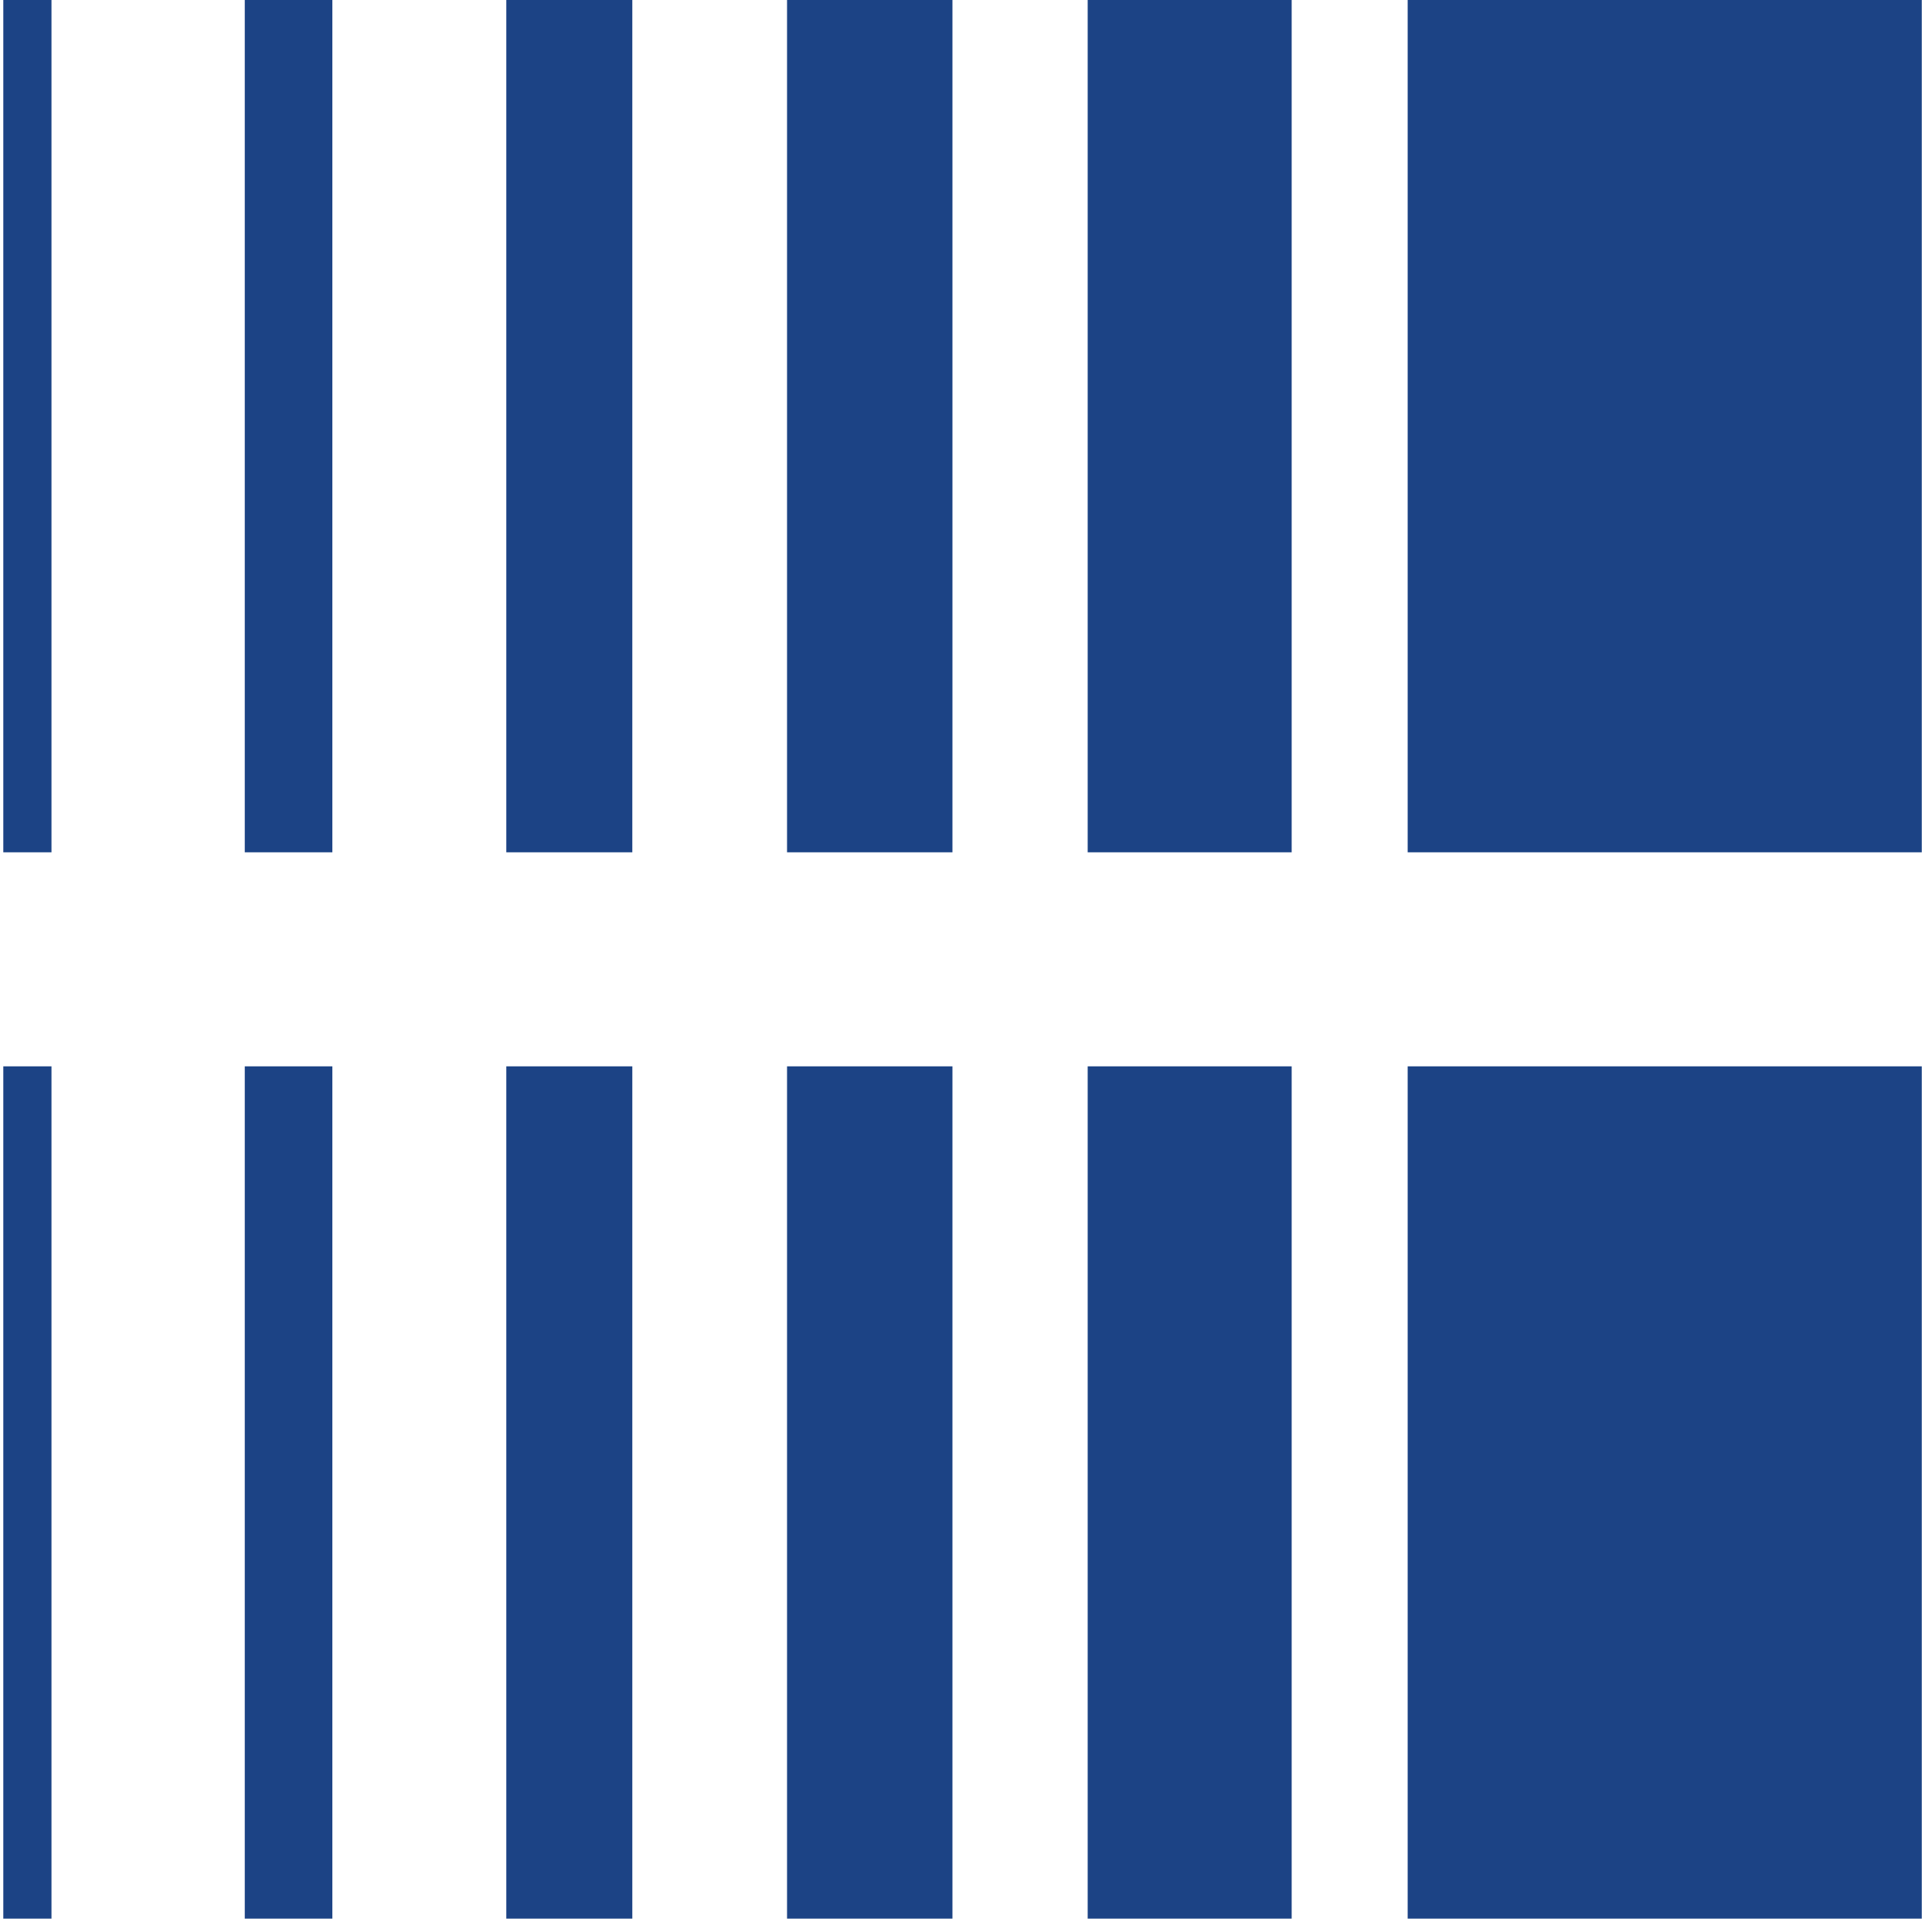
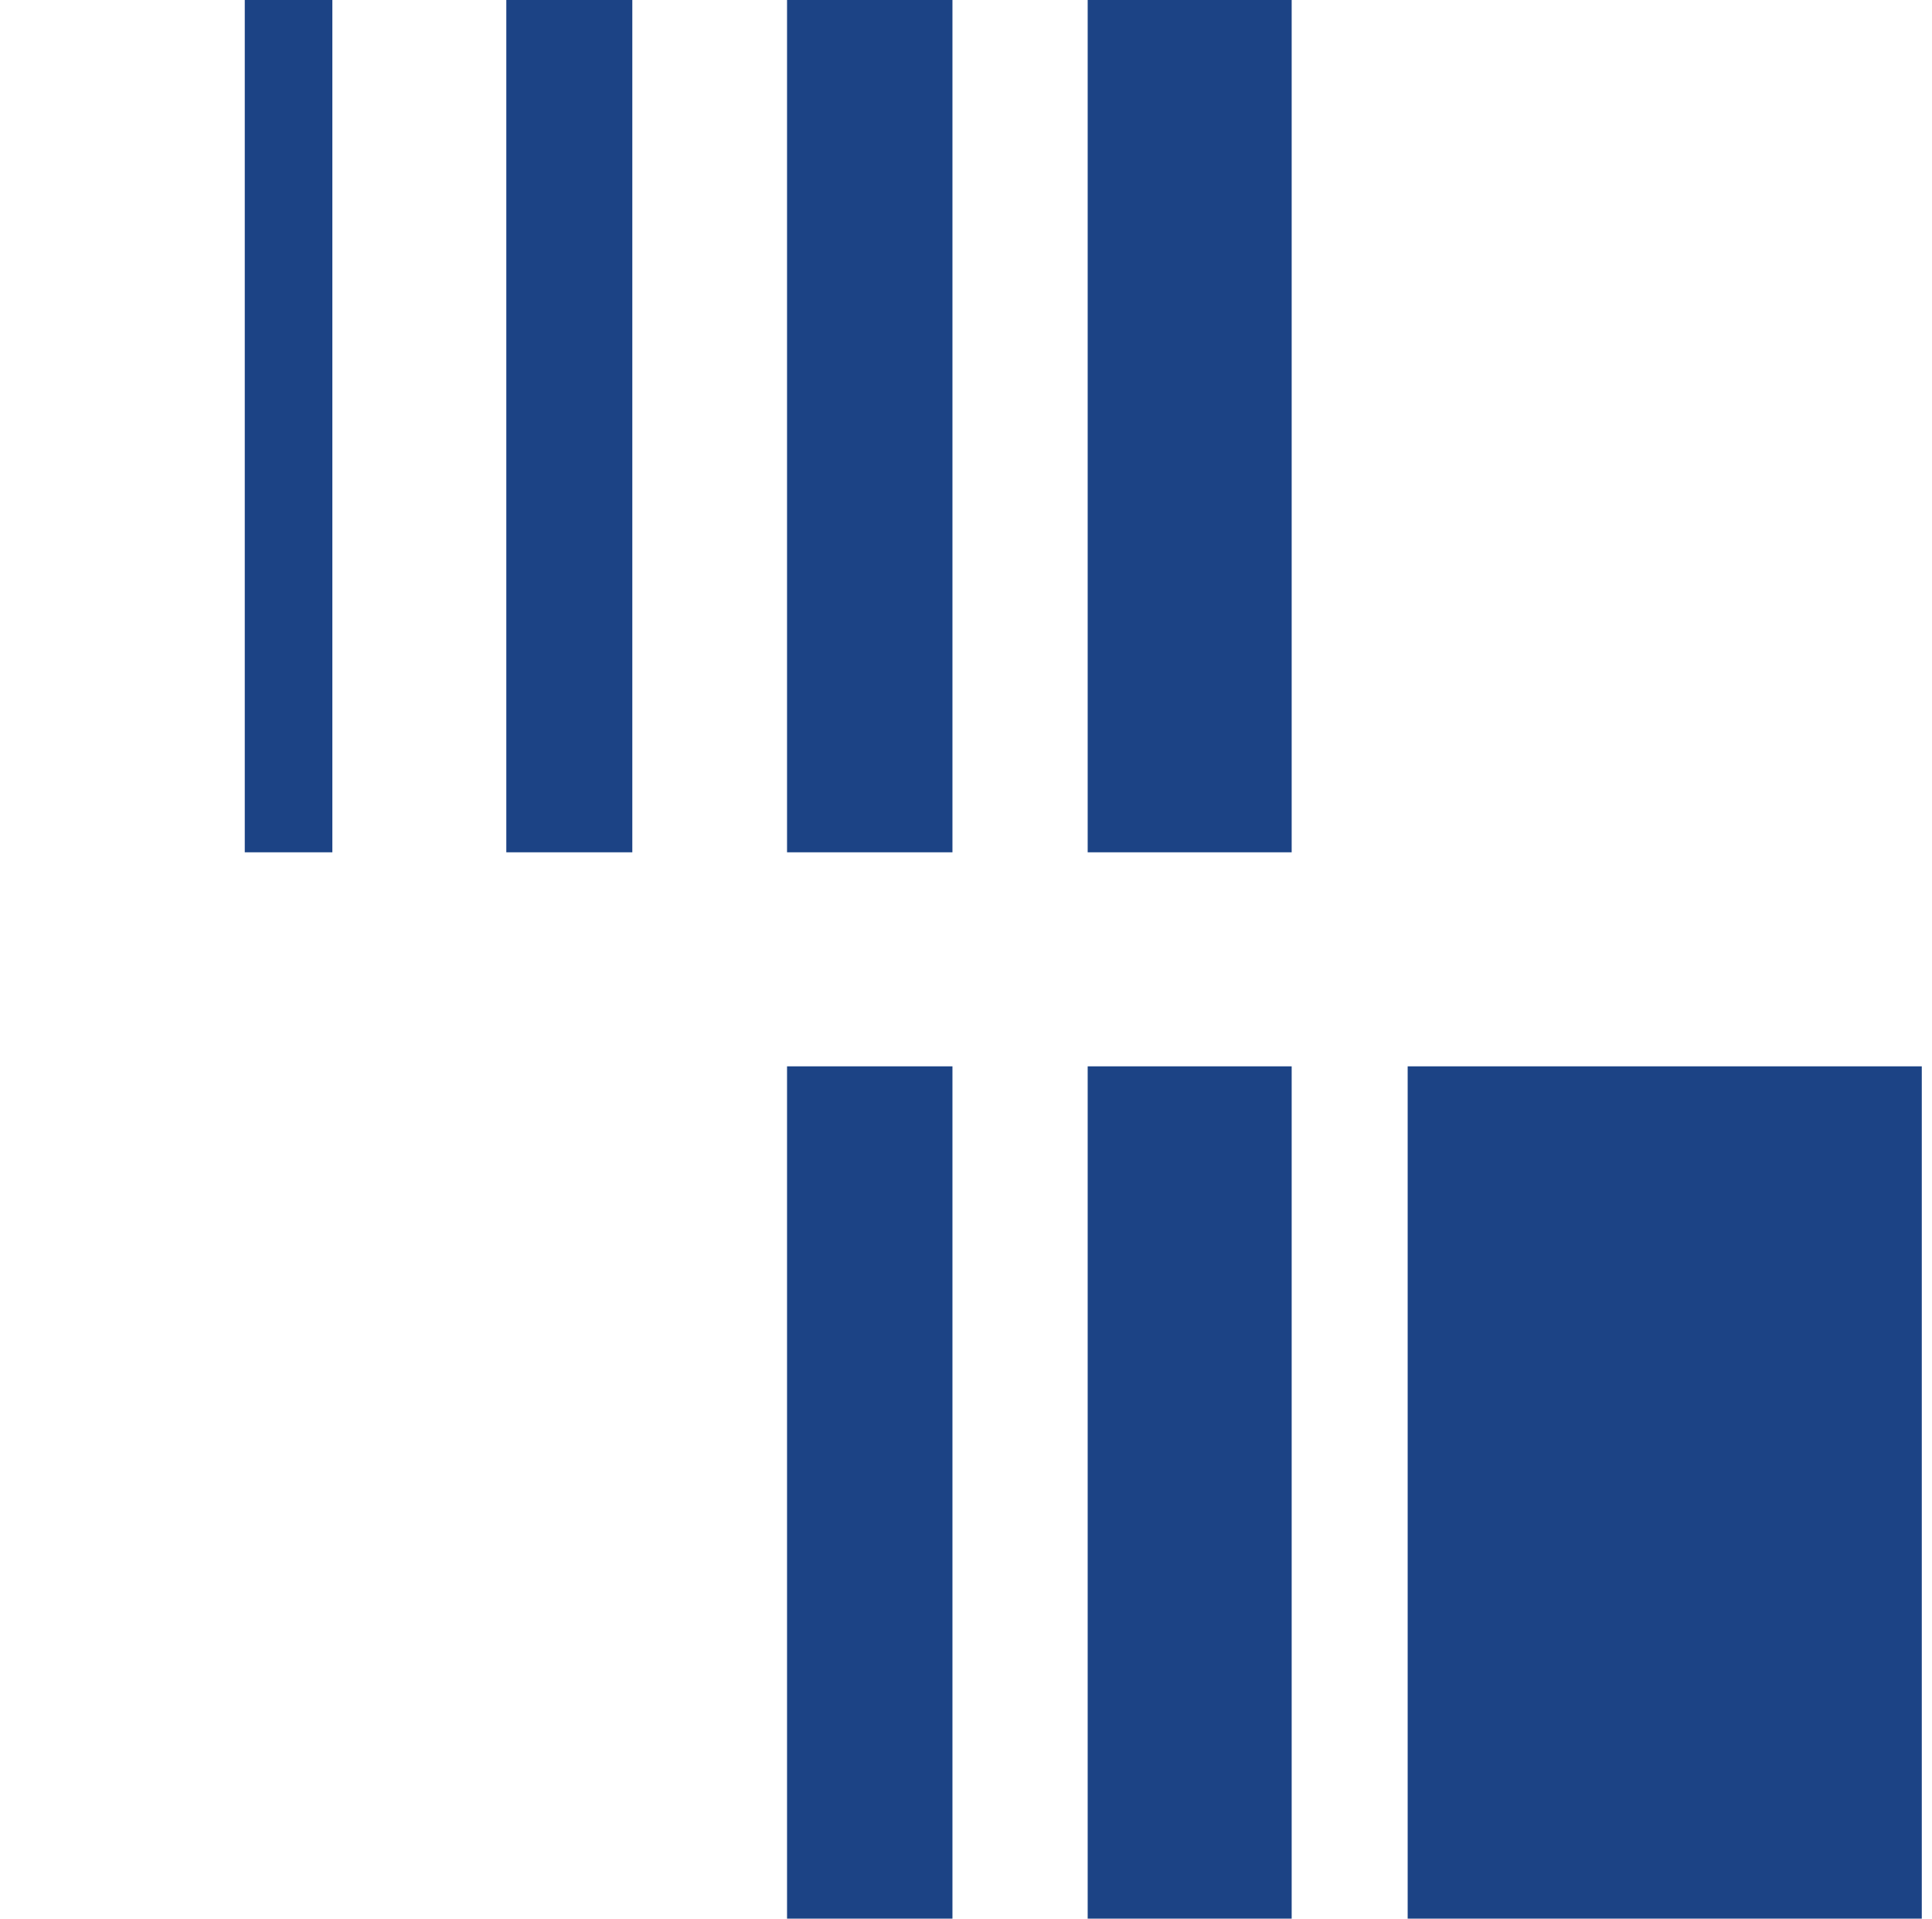
<svg xmlns="http://www.w3.org/2000/svg" viewBox="1928.5 2429 143 142" width="143" height="142">
-   <path fill="#1c4385" stroke="none" fill-opacity="1" stroke-width="1" stroke-opacity="1" color="rgb(51, 51, 51)" id="tSvg10d964c6daf" title="Path 13" d="M 2070.744 2429 C 2058.06 2429 2045.375 2429 2032.691 2429 C 2032.691 2450.027 2032.691 2471.053 2032.691 2492.08 C 2045.375 2492.08 2058.06 2492.08 2070.744 2492.08C 2070.744 2471.053 2070.744 2450.027 2070.744 2429Z" />
  <path fill="#1c4385" stroke="none" fill-opacity="1" stroke-width="1" stroke-opacity="1" color="rgb(51, 51, 51)" id="tSvg14585b688a0" title="Path 14" d="M 2024.105 2429 C 2019.072 2429 2014.039 2429 2009.006 2429 C 2009.006 2450.027 2009.006 2471.053 2009.006 2492.08 C 2014.039 2492.08 2019.072 2492.08 2024.105 2492.08C 2024.105 2471.053 2024.105 2450.027 2024.105 2429Z" />
  <path fill="#1c4385" stroke="none" fill-opacity="1" stroke-width="1" stroke-opacity="1" color="rgb(51, 51, 51)" id="tSvg183c3619d2c" title="Path 15" d="M 1998.997 2429 C 1994.916 2429 1990.835 2429 1986.754 2429 C 1986.754 2450.027 1986.754 2471.053 1986.754 2492.08 C 1990.835 2492.08 1994.916 2492.08 1998.997 2492.08C 1998.997 2471.053 1998.997 2450.027 1998.997 2429Z" />
  <path fill="#1c4385" stroke="none" fill-opacity="1" stroke-width="1" stroke-opacity="1" color="rgb(51, 51, 51)" id="tSvg5c999822fc" title="Path 16" d="M 1975.302 2429 C 1972.193 2429 1969.084 2429 1965.975 2429 C 1965.975 2450.027 1965.975 2471.053 1965.975 2492.08 C 1969.084 2492.08 1972.193 2492.08 1975.302 2492.08C 1975.302 2471.053 1975.302 2450.027 1975.302 2429Z" />
  <path fill="#1c4385" stroke="none" fill-opacity="1" stroke-width="1" stroke-opacity="1" color="rgb(51, 51, 51)" id="tSvgaee7b15067" title="Path 17" d="M 1953.1 2429 C 1950.939 2429 1948.778 2429 1946.617 2429 C 1946.617 2450.027 1946.617 2471.053 1946.617 2492.08 C 1948.778 2492.08 1950.939 2492.08 1953.1 2492.08C 1953.1 2471.053 1953.1 2450.027 1953.1 2429Z" />
-   <path fill="#1c4385" stroke="none" fill-opacity="1" stroke-width="1" stroke-opacity="1" color="rgb(51, 51, 51)" id="tSvgc44bc54ba5" title="Path 18" d="M 1932.311 2429 C 1931.122 2429 1929.933 2429 1928.744 2429 C 1928.744 2450.027 1928.744 2471.053 1928.744 2492.08 C 1929.933 2492.08 1931.122 2492.08 1932.311 2492.08C 1932.311 2471.053 1932.311 2450.027 1932.311 2429Z" />
  <path fill="#1c4385" stroke="none" fill-opacity="1" stroke-width="1" stroke-opacity="1" color="rgb(51, 51, 51)" id="tSvg129a03c1078" title="Path 19" d="M 2070.744 2507.92 C 2058.06 2507.92 2045.375 2507.92 2032.691 2507.92 C 2032.691 2528.946 2032.691 2549.973 2032.691 2571 C 2045.375 2571 2058.06 2571 2070.744 2571C 2070.744 2549.973 2070.744 2528.946 2070.744 2507.92Z" />
  <path fill="#1c4385" stroke="none" fill-opacity="1" stroke-width="1" stroke-opacity="1" color="rgb(51, 51, 51)" id="tSvgb68be89d81" title="Path 20" d="M 2024.105 2507.92 C 2019.072 2507.92 2014.039 2507.92 2009.006 2507.92 C 2009.006 2528.946 2009.006 2549.973 2009.006 2571 C 2014.039 2571 2019.072 2571 2024.105 2571C 2024.105 2549.973 2024.105 2528.946 2024.105 2507.92Z" />
  <path fill="#1c4385" stroke="none" fill-opacity="1" stroke-width="1" stroke-opacity="1" color="rgb(51, 51, 51)" id="tSvg4038187033" title="Path 21" d="M 1998.997 2507.92 C 1994.916 2507.92 1990.835 2507.92 1986.754 2507.92 C 1986.754 2528.946 1986.754 2549.973 1986.754 2571 C 1990.835 2571 1994.916 2571 1998.997 2571C 1998.997 2549.973 1998.997 2528.946 1998.997 2507.92Z" />
-   <path fill="#1c4385" stroke="none" fill-opacity="1" stroke-width="1" stroke-opacity="1" color="rgb(51, 51, 51)" id="tSvg5fd4345f0b" title="Path 22" d="M 1975.302 2507.92 C 1972.193 2507.92 1969.084 2507.92 1965.975 2507.92 C 1965.975 2528.946 1965.975 2549.973 1965.975 2571 C 1969.084 2571 1972.193 2571 1975.302 2571C 1975.302 2549.973 1975.302 2528.946 1975.302 2507.92Z" />
-   <path fill="#1c4385" stroke="none" fill-opacity="1" stroke-width="1" stroke-opacity="1" color="rgb(51, 51, 51)" id="tSvga873a325f6" title="Path 23" d="M 1953.1 2507.92 C 1950.939 2507.92 1948.778 2507.92 1946.617 2507.92 C 1946.617 2528.946 1946.617 2549.973 1946.617 2571 C 1948.778 2571 1950.939 2571 1953.1 2571C 1953.1 2549.973 1953.1 2528.946 1953.1 2507.92Z" />
-   <path fill="#1c4385" stroke="none" fill-opacity="1" stroke-width="1" stroke-opacity="1" color="rgb(51, 51, 51)" id="tSvge07130461b" title="Path 24" d="M 1932.311 2507.92 C 1931.122 2507.92 1929.933 2507.92 1928.744 2507.92 C 1928.744 2528.946 1928.744 2549.973 1928.744 2571 C 1929.933 2571 1931.122 2571 1932.311 2571C 1932.311 2549.973 1932.311 2528.946 1932.311 2507.92Z" />
  <defs> </defs>
</svg>